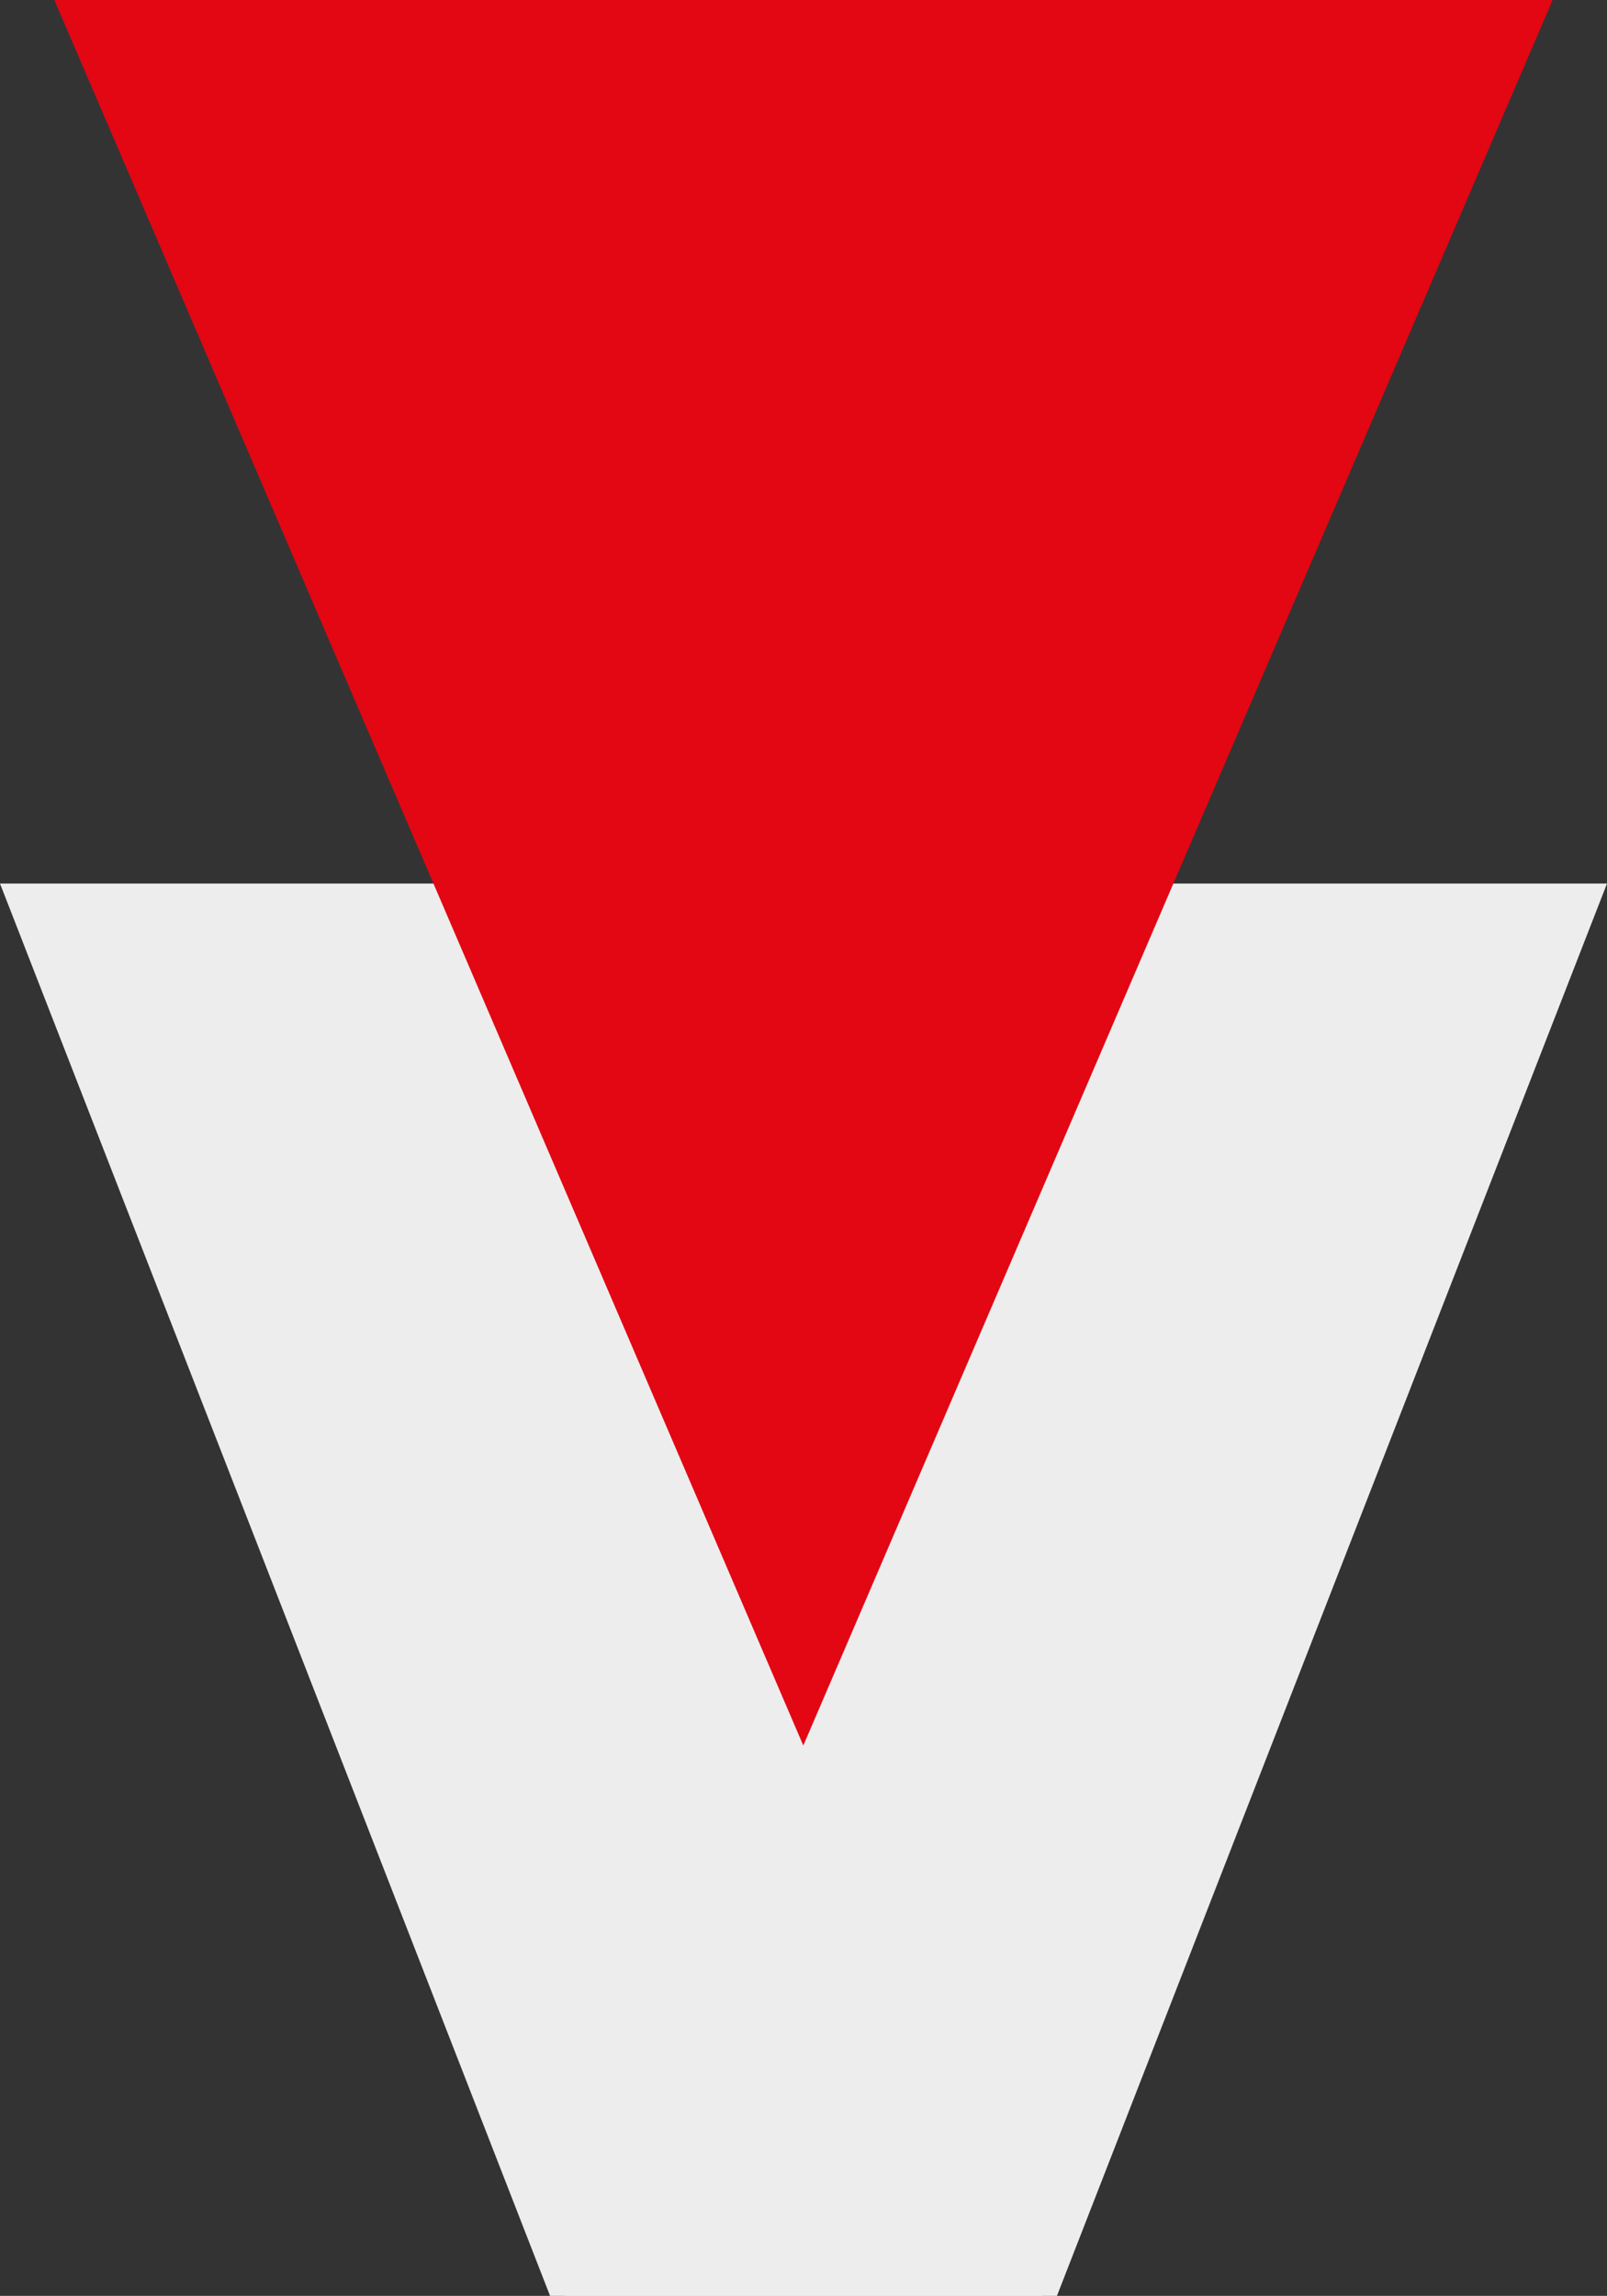
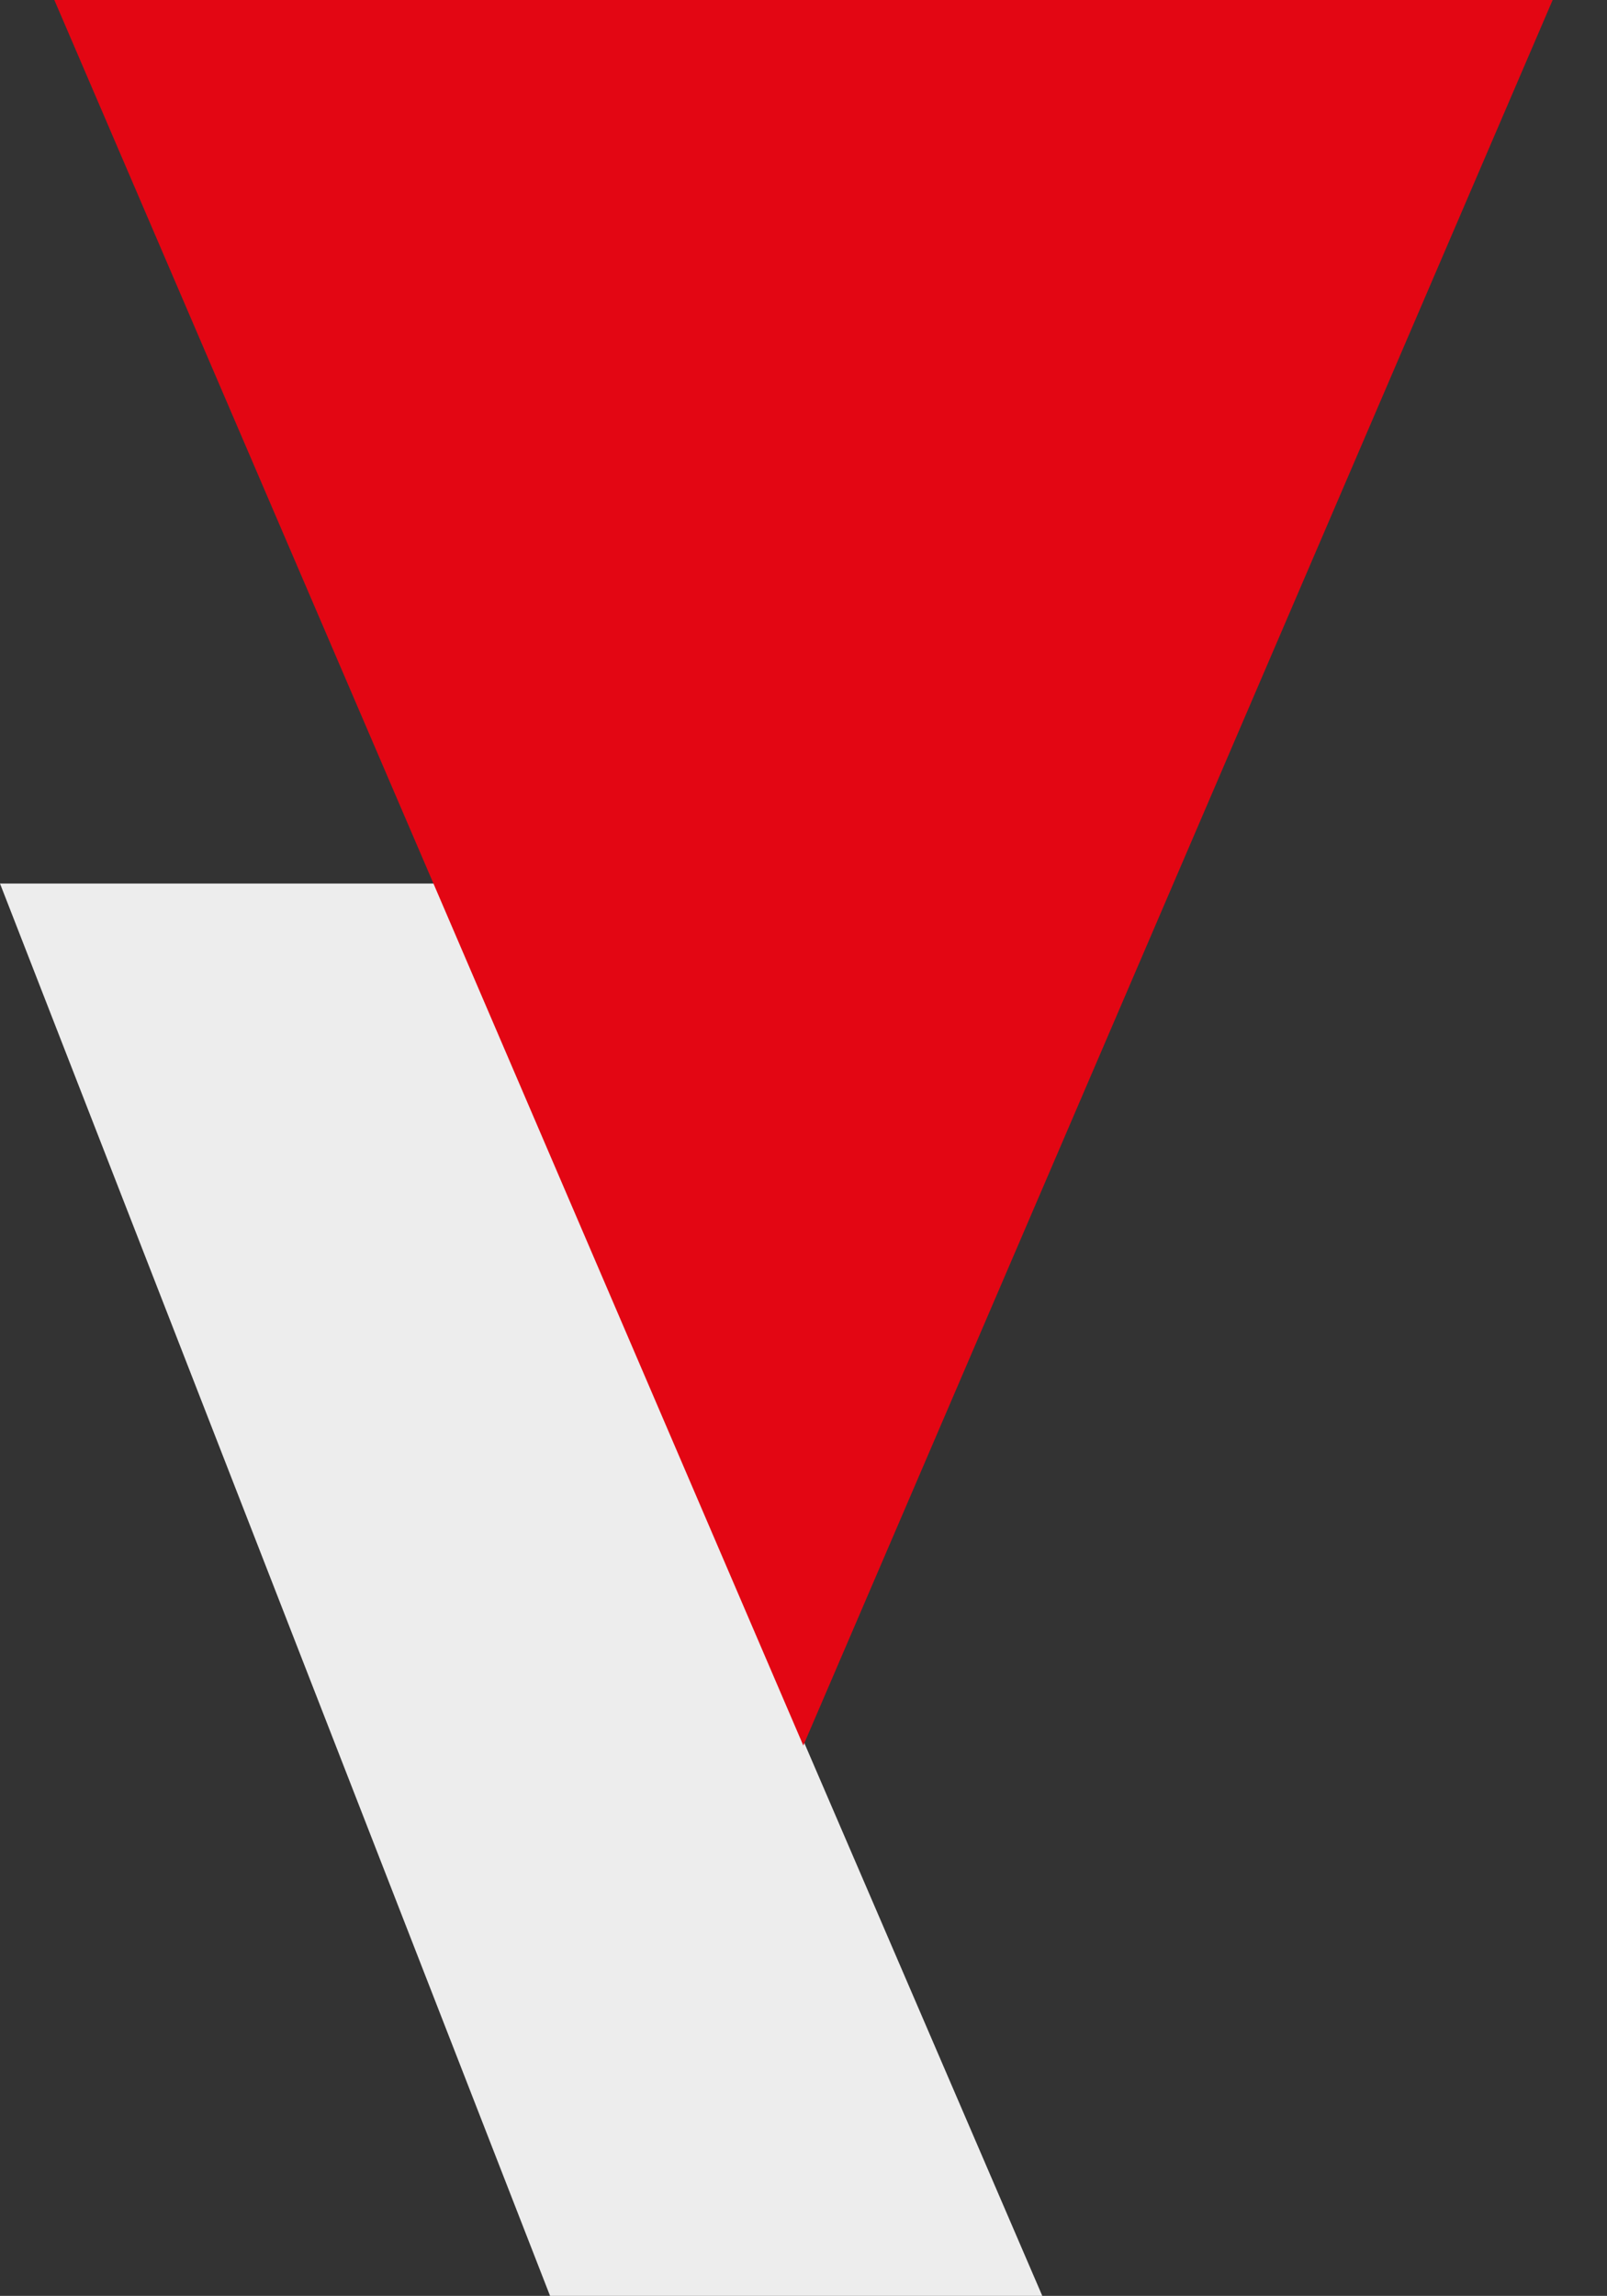
<svg xmlns="http://www.w3.org/2000/svg" version="1.1" id="Livello_1" x="0px" y="0px" viewBox="0 0 416.9 595.3" style="enable-background:new 0 0 416.9 595.3;" xml:space="preserve">
  <rect x="0" y="0" width="416.9" height="595.3" fill="#333333" stroke="none" />
  <style type="text/css">
	.st0{fill:#EDEDED;}
	.st1{fill:#E30613;}
</style>
  <polygon class="st0" points="0,229.1 142.7,595.3 270.4,595.3 112.7,229.1 " />
-   <polygon class="st0" points="416.9,229.1 274.2,595.3 146.5,595.3 304.2,229.1 " />
  <polygon class="st1" points="208.4,452.6 14.1,0 402.8,0 " />
</svg>